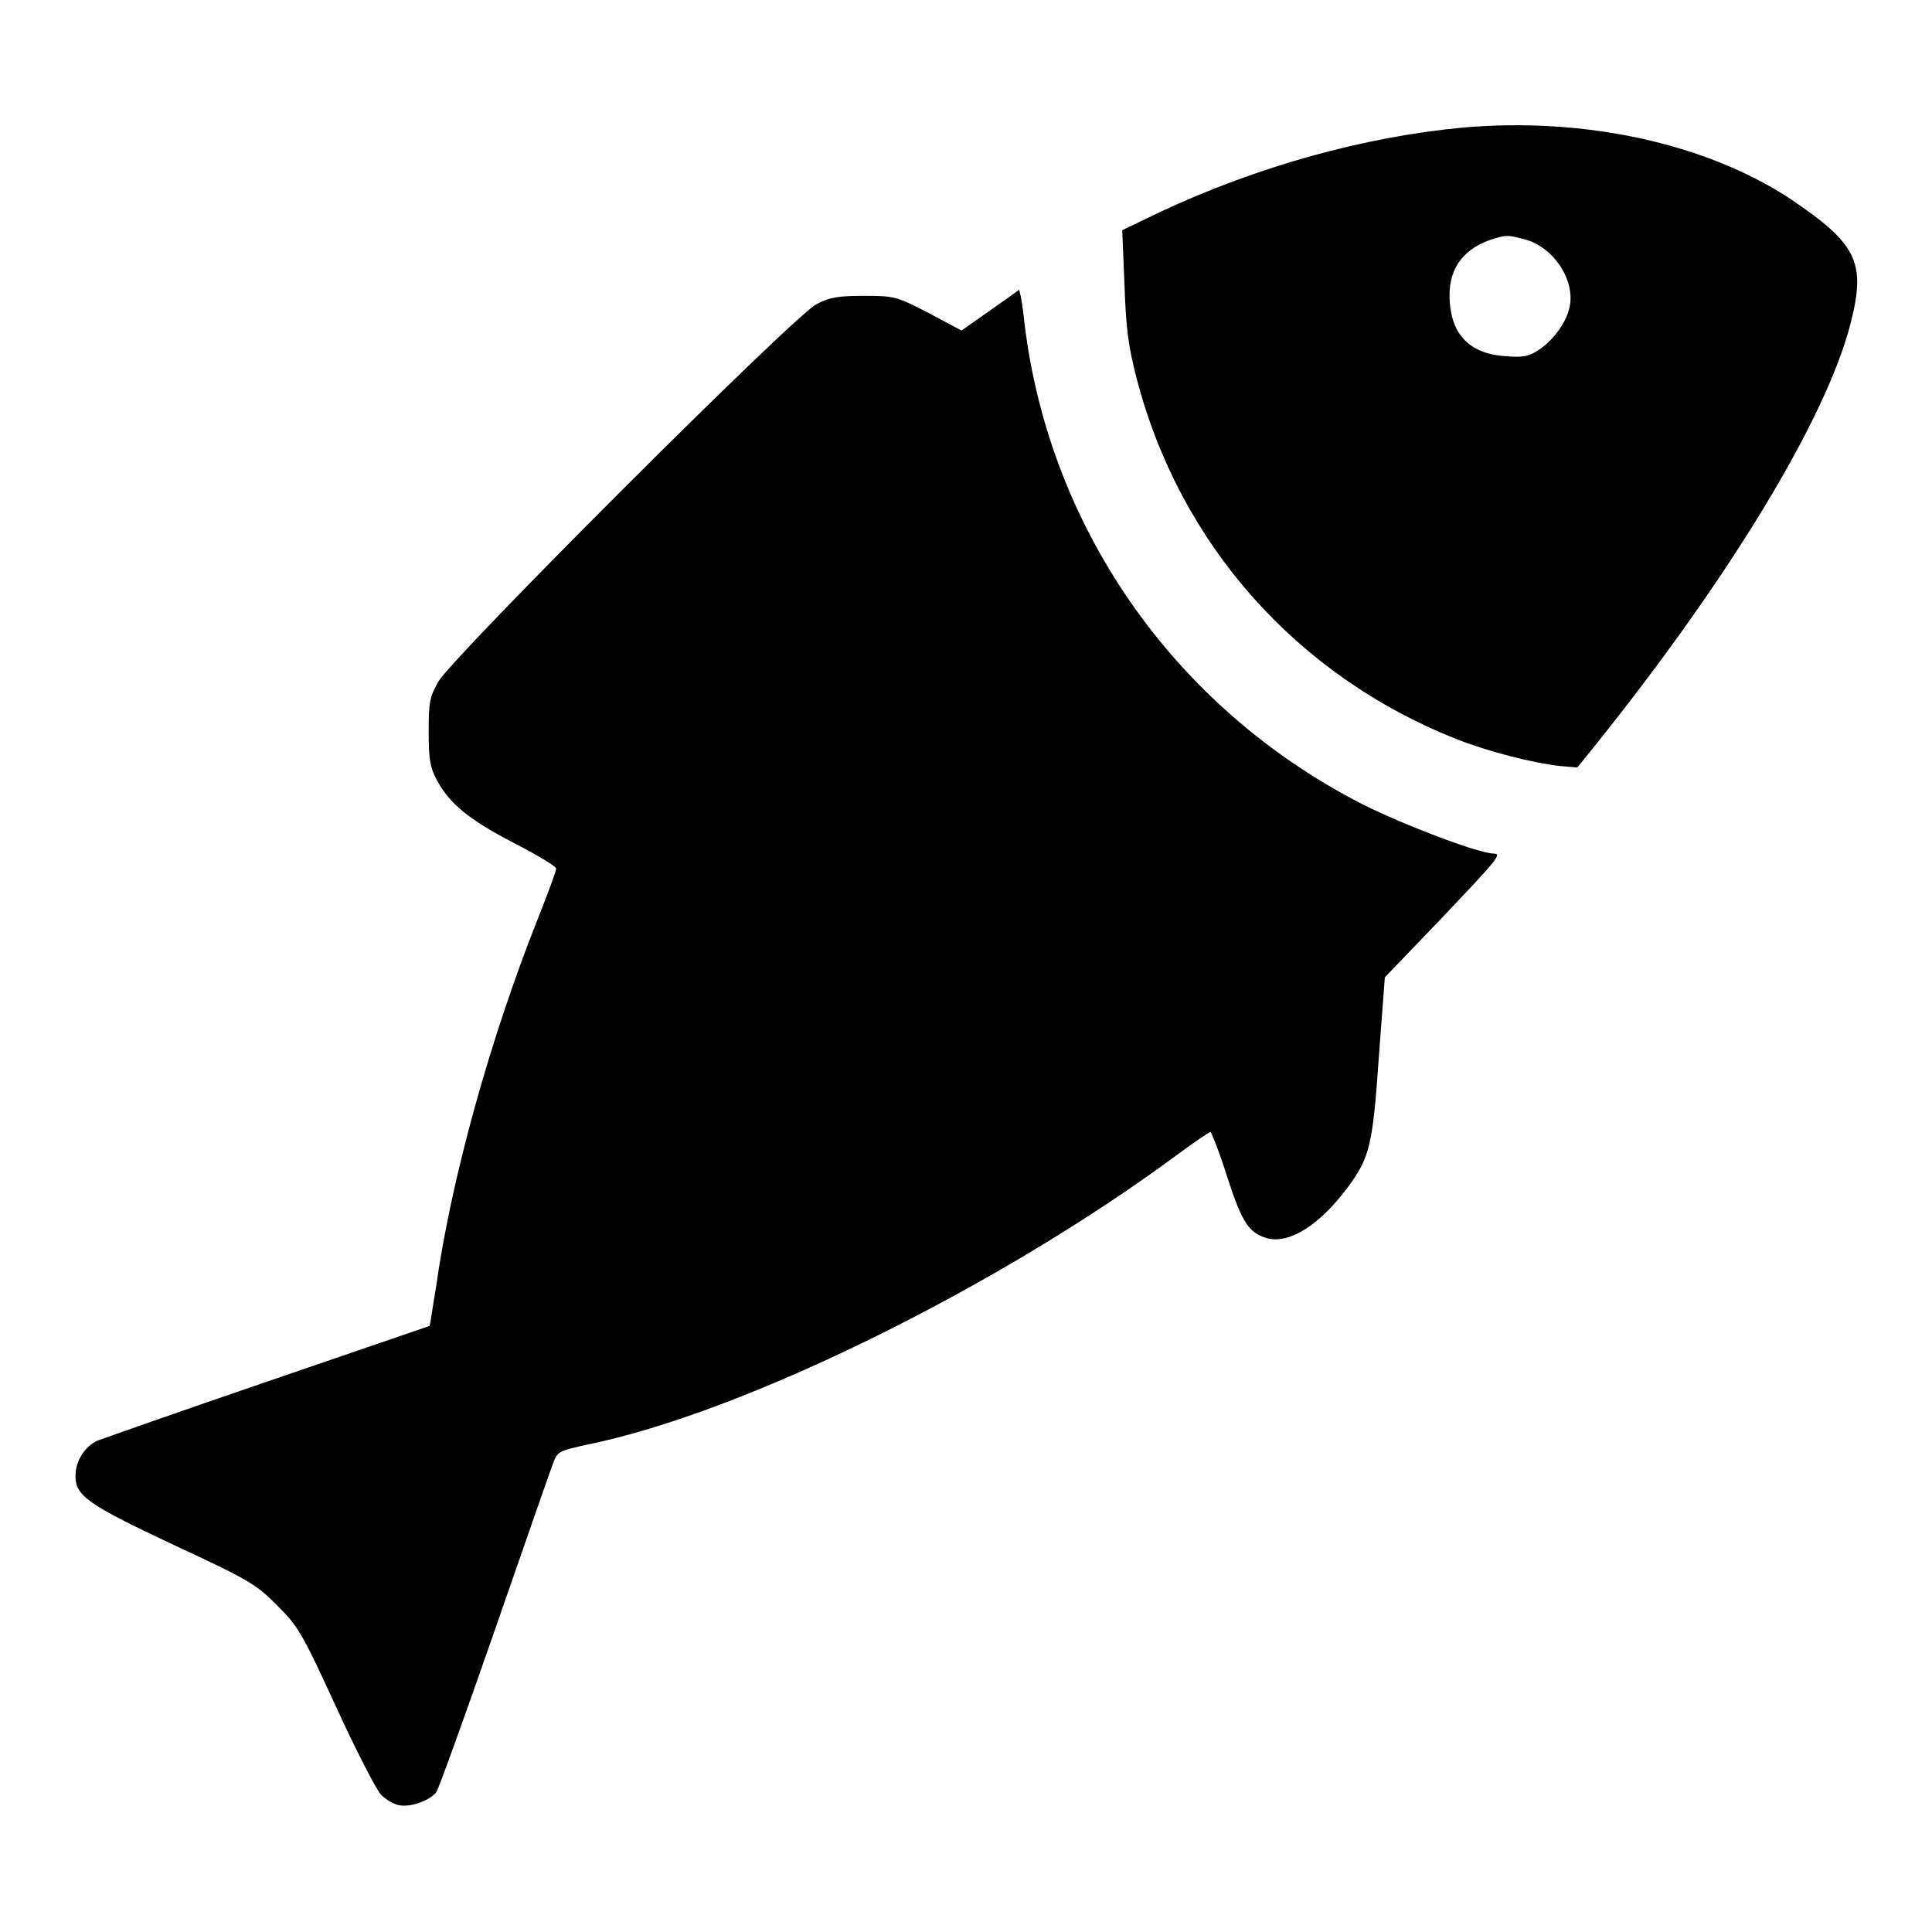
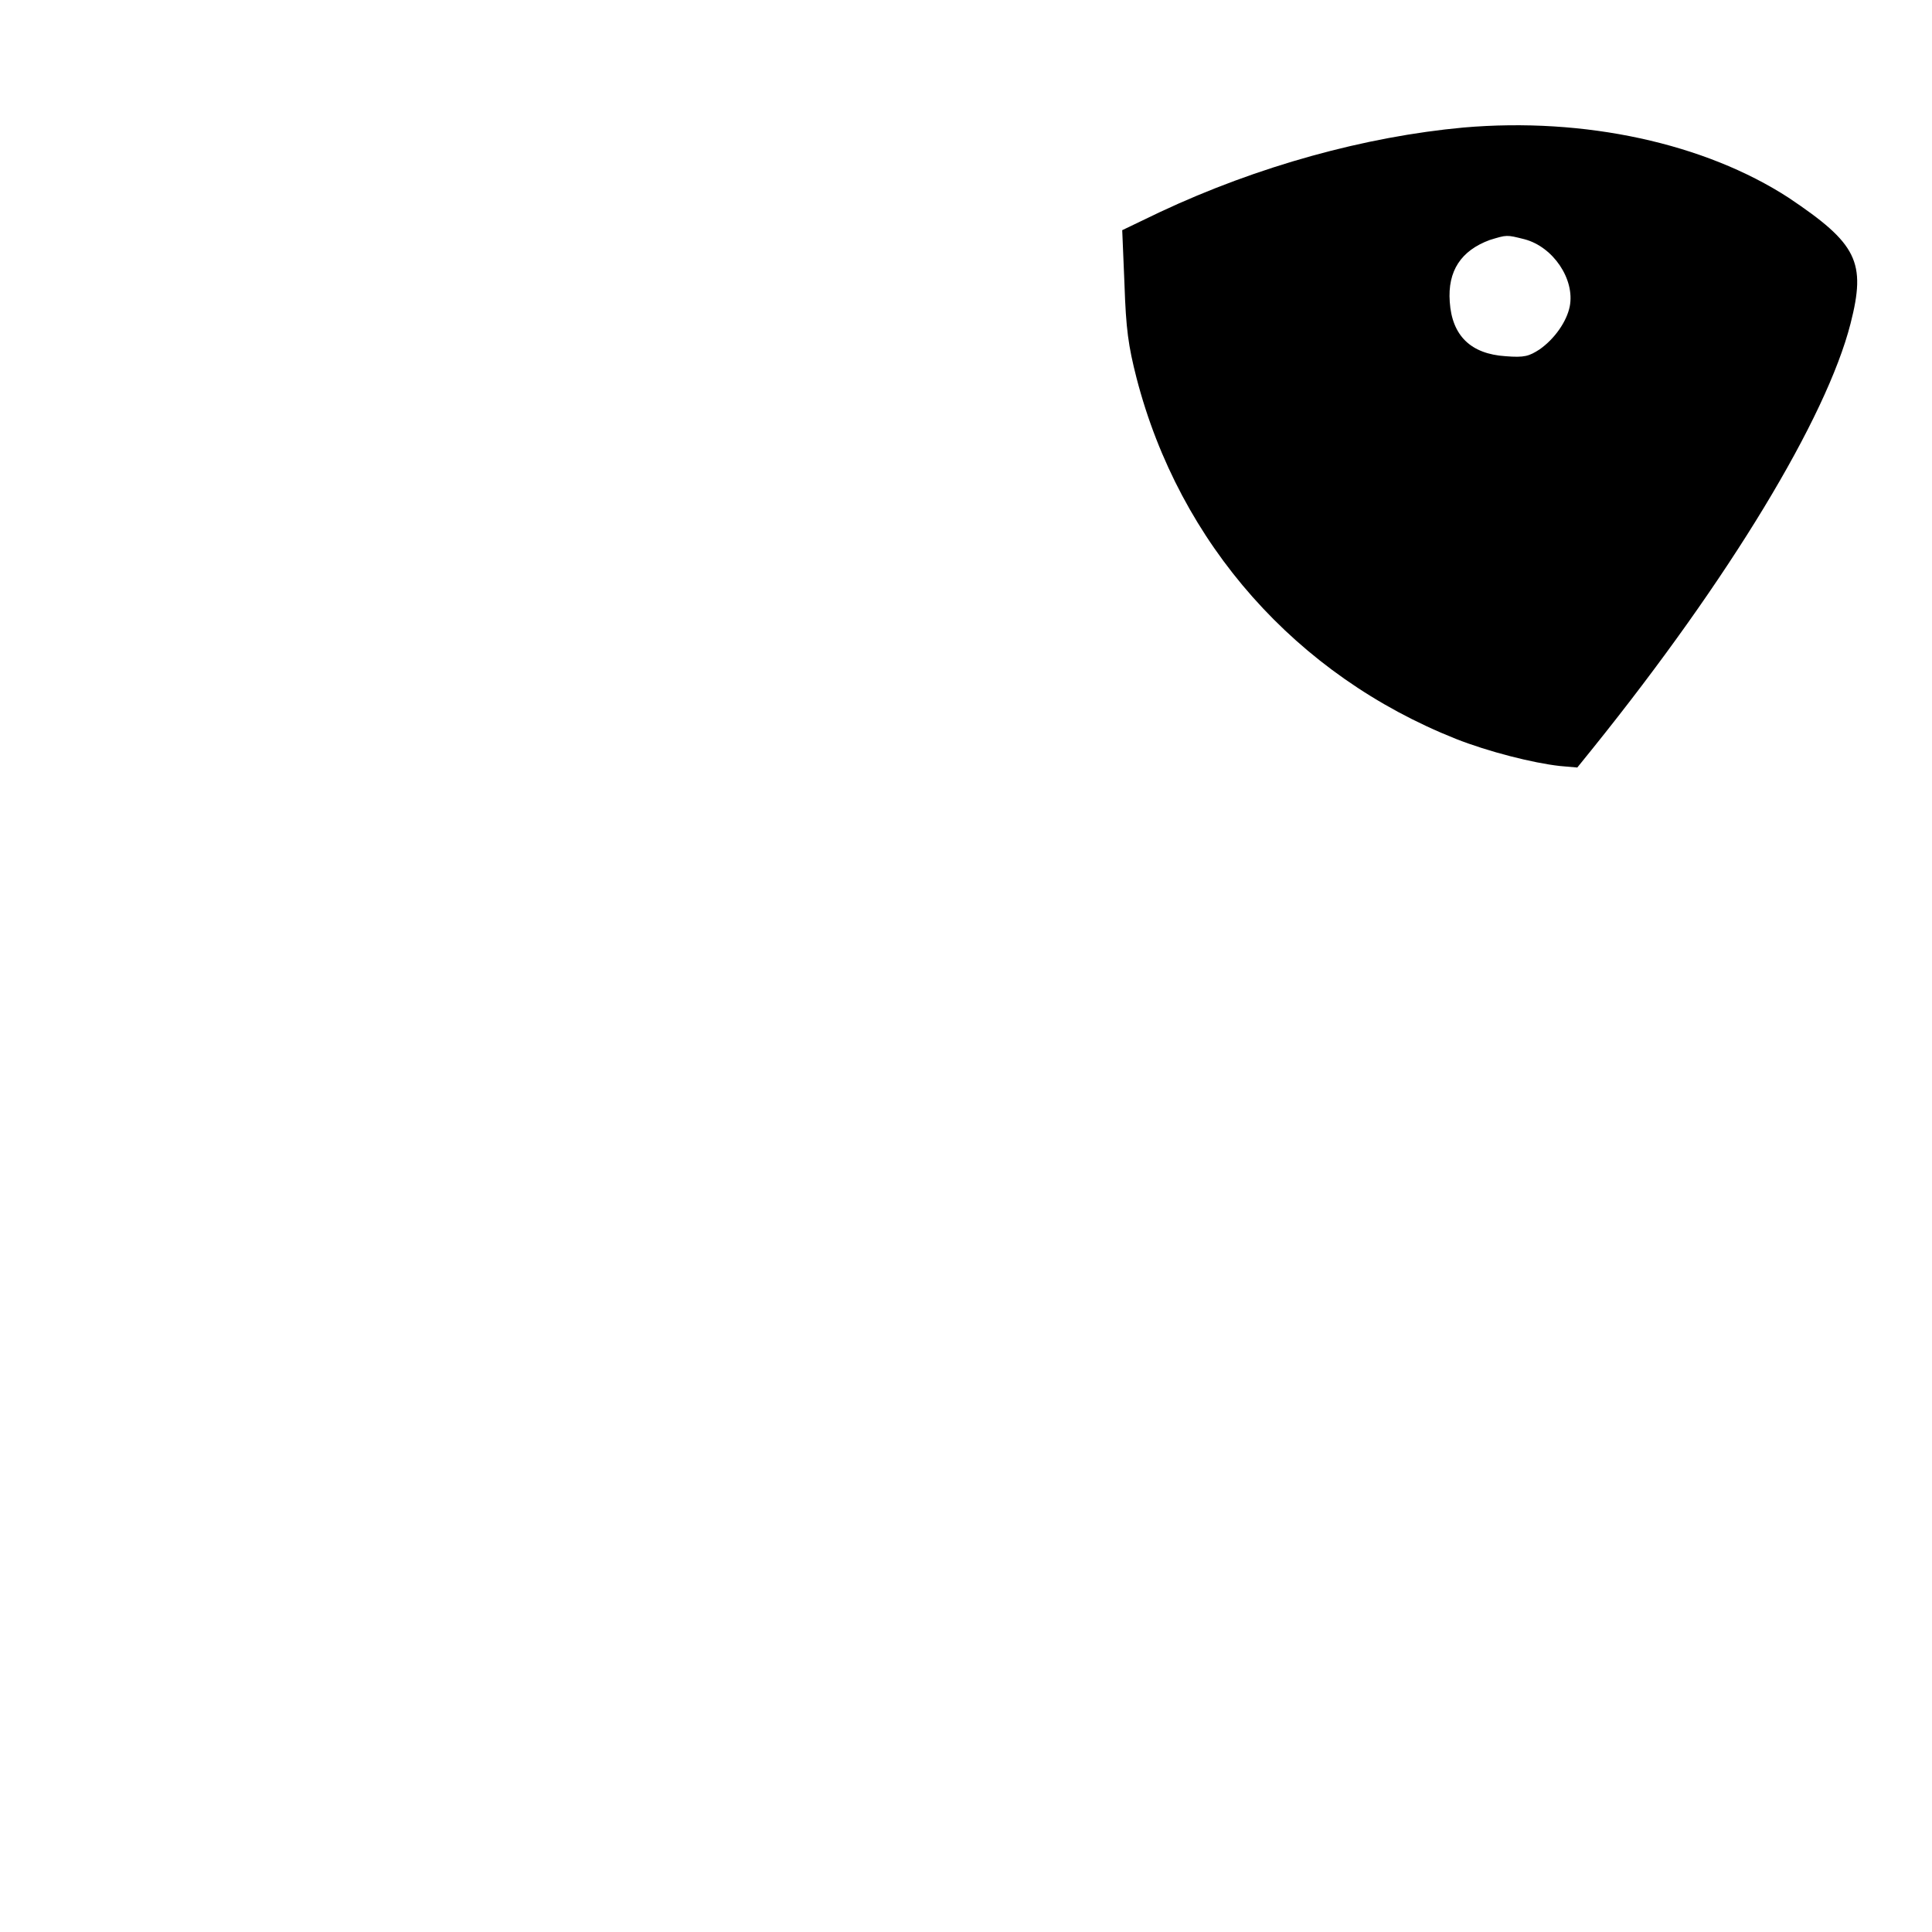
<svg xmlns="http://www.w3.org/2000/svg" version="1.1" x="0px" y="0px" viewBox="0 0 256 256" enable-background="new 0 0 256 256" xml:space="preserve">
  <g>
    <g>
      <g>
        <path fill="#000000" d="M193.9,16.9c-13,1.2-27.2,5.1-40.2,11.2l-5,2.4l0.3,7.2c0.2,5.9,0.5,8.1,1.6,12.4c5.7,22,21.2,39.4,42.3,47.8c4.3,1.7,10.2,3.2,13.8,3.6l2.3,0.2l2.1-2.6c18.1-22.5,30.9-43.7,34.1-56.2c2.1-8.2,0.9-10.6-8.2-16.7C225.9,19,210,15.5,193.9,16.9z M202,31.7c3.8,1,6.7,5.3,6,8.9c-0.4,2-2,4.3-4,5.7c-1.4,0.9-2,1.1-4.5,0.9c-4.6-0.3-7.1-2.7-7.4-7.2c-0.3-4.1,1.5-6.8,5.3-8.2C199.7,31.1,199.6,31.1,202,31.7z" />
-         <path fill="#000000" d="M131.1,41.2l-3.7,2.6l-4.3-2.3c-4.3-2.2-4.5-2.3-8.6-2.3c-3.5,0-4.6,0.2-6.3,1.1c-3,1.5-48.3,46.8-50.1,50c-1.2,2.1-1.3,2.8-1.3,6.7c0,3.7,0.2,4.7,1.1,6.4c1.7,3.1,4.2,5.2,10.2,8.3c3.1,1.6,5.6,3.1,5.6,3.4c0,0.3-1.1,3.3-2.5,6.8c-6.3,15.9-11.4,34.3-13.4,48.5c-0.5,2.9-0.8,5.3-0.9,5.3c0,0-9.6,3.3-21.3,7.3c-11.7,4-21.9,7.6-22.7,7.9c-1.7,0.8-2.9,2.7-2.9,4.7c0,2.6,1.7,3.8,13,9.1c10.1,4.7,10.9,5.2,13.7,8c2.8,2.8,3.3,3.6,7.8,13.4c2.6,5.7,5.3,10.9,5.9,11.6c0.6,0.7,1.8,1.4,2.5,1.5c1.5,0.3,4-0.6,4.9-1.7c0.3-0.4,3.8-10.1,7.8-21.6c4-11.5,7.5-21.6,7.8-22.3c0.5-1.3,0.9-1.4,4.5-2.2c20.6-4.2,54.3-20.8,78.1-38.4c2.3-1.7,4.2-3,4.4-3c0.1,0,1.2,2.7,2.2,5.9c2,6.2,2.9,7.5,5.4,8.2c2.9,0.7,6.9-1.8,10.6-6.8c2.9-3.9,3.3-5.6,4.1-17.2l0.8-10.6l7.2-7.5c7.7-8.1,8.4-8.9,7.2-8.9c-1.9,0-11.7-3.7-17.3-6.5c-25.3-12.9-42.1-37.3-45-65.1c-0.2-1.7-0.5-3.1-0.6-3.1C134.8,38.6,133.1,39.8,131.1,41.2z" />
      </g>
    </g>
  </g>
</svg>